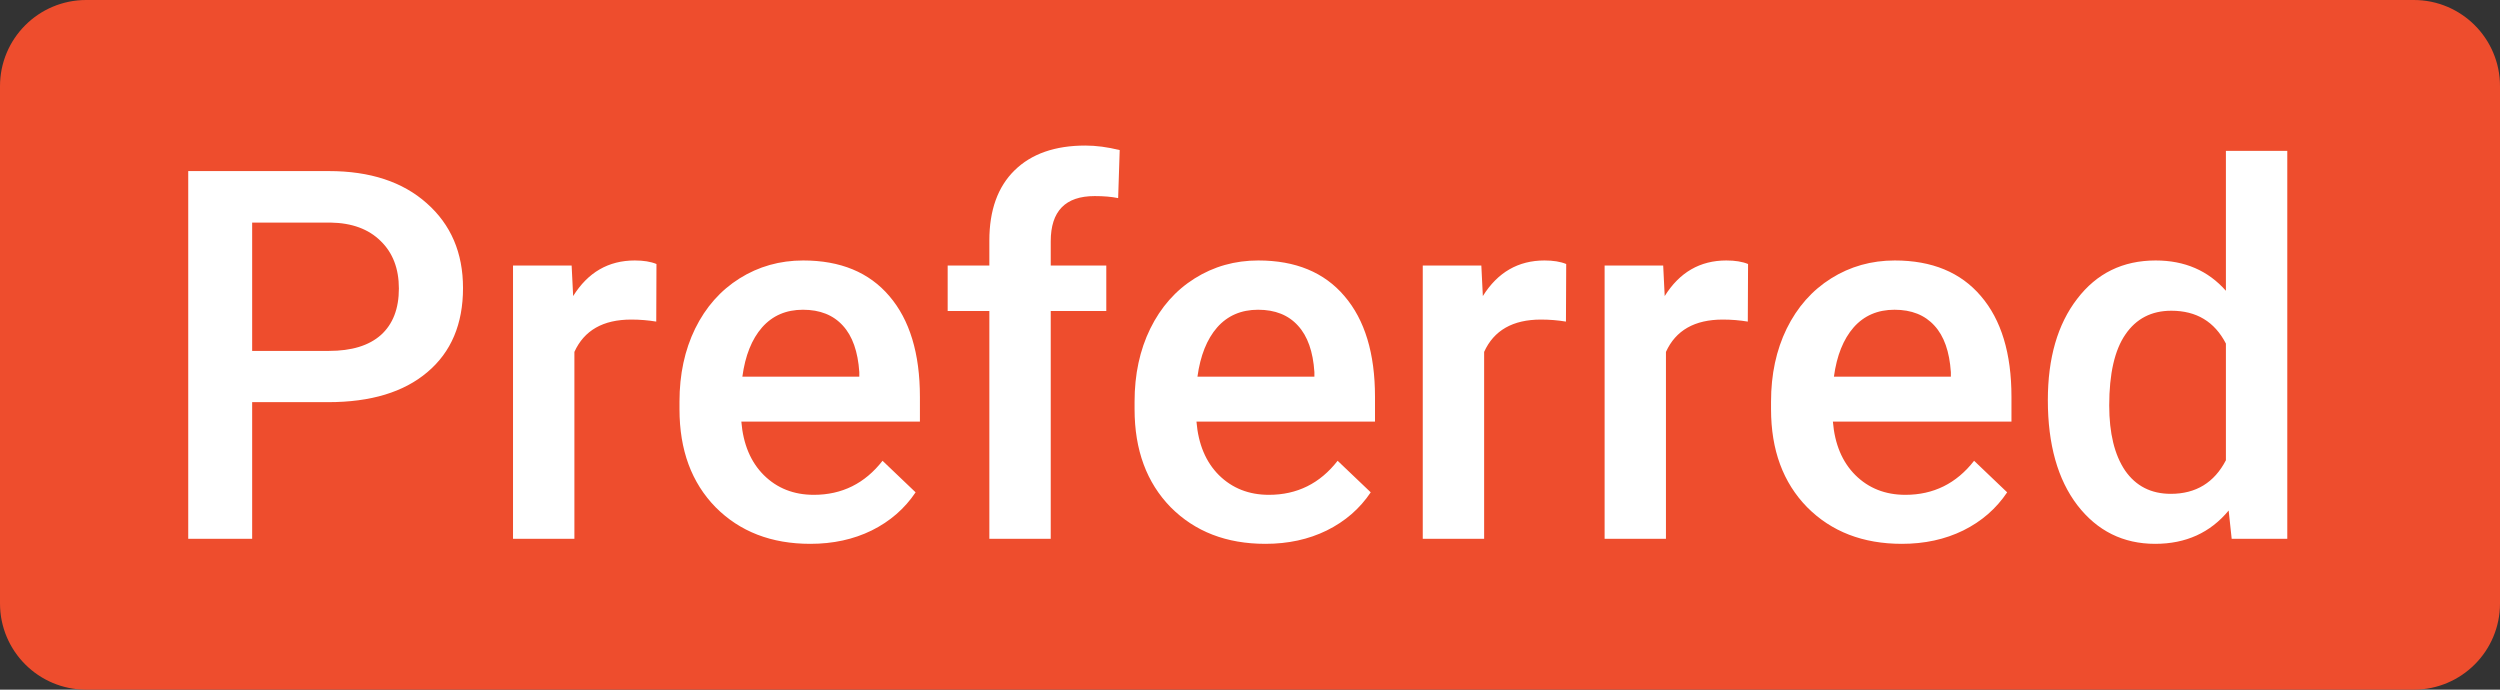
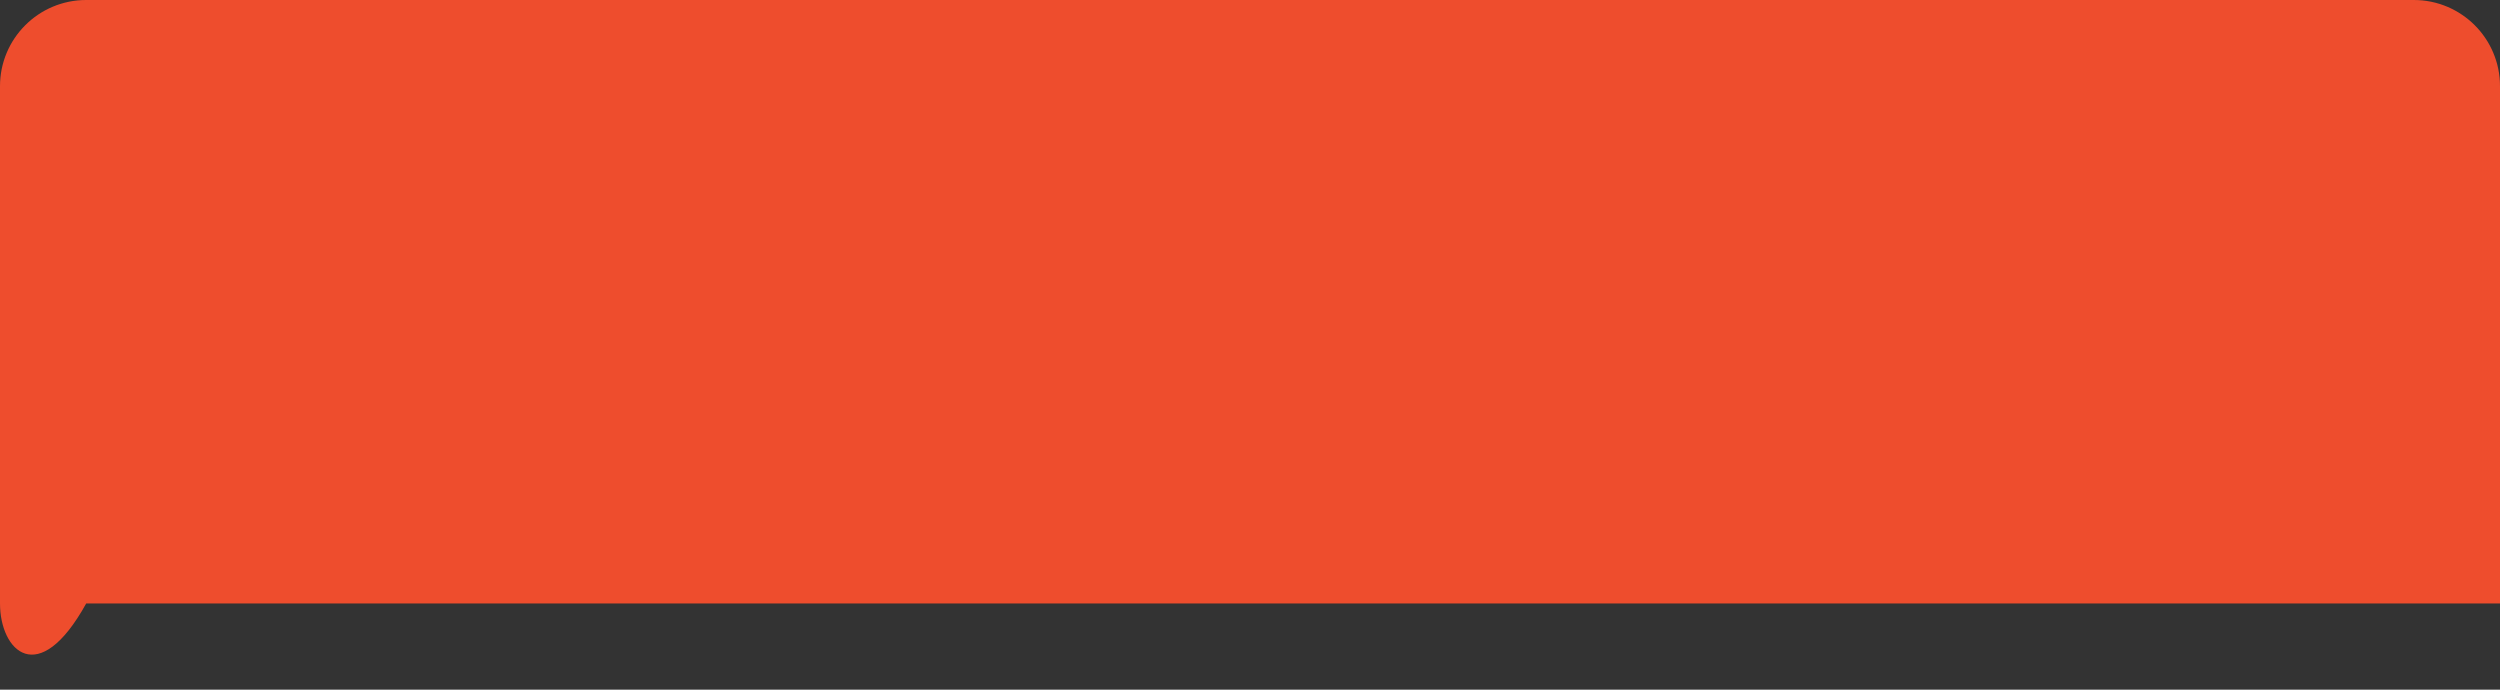
<svg xmlns="http://www.w3.org/2000/svg" width="58" height="16" viewBox="0 0 58 16" fill="none">
  <rect x="0" y="0" width="58" height="16" fill="#333333" stroke="none" />
-   <path d="M0 2C0 0.895 0.895 0 2 0H56C57.105 0 58 0.895 58 2V14C58 15.105 57.105 16 56 16H2C0.895 16 0 15.105 0 14V2Z" fill="#EE4D2D" />
-   <path d="M5.85 9.33V12.5H4.367V3.969H7.631C8.584 3.969 9.34 4.217 9.898 4.713C10.461 5.209 10.742 5.865 10.742 6.682C10.742 7.518 10.467 8.168 9.916 8.633C9.369 9.098 8.602 9.33 7.613 9.33H5.85ZM5.85 8.141H7.631C8.158 8.141 8.561 8.018 8.838 7.771C9.115 7.521 9.254 7.162 9.254 6.693C9.254 6.232 9.113 5.865 8.832 5.592C8.551 5.314 8.164 5.172 7.672 5.164H5.85V8.141ZM15.225 7.461C15.037 7.43 14.844 7.414 14.645 7.414C13.992 7.414 13.553 7.664 13.326 8.164V12.5H11.902V6.16H13.262L13.297 6.869C13.641 6.318 14.117 6.043 14.727 6.043C14.93 6.043 15.098 6.07 15.23 6.125L15.225 7.461ZM18.799 12.617C17.896 12.617 17.164 12.334 16.602 11.768C16.043 11.197 15.764 10.44 15.764 9.494V9.318C15.764 8.686 15.885 8.121 16.127 7.625C16.373 7.125 16.717 6.736 17.158 6.459C17.6 6.182 18.092 6.043 18.635 6.043C19.498 6.043 20.164 6.318 20.633 6.869C21.105 7.42 21.342 8.199 21.342 9.207V9.781H17.199C17.242 10.305 17.416 10.719 17.721 11.023C18.029 11.328 18.416 11.48 18.881 11.48C19.533 11.48 20.064 11.217 20.475 10.69L21.242 11.422C20.988 11.801 20.648 12.096 20.223 12.307C19.801 12.514 19.326 12.617 18.799 12.617ZM18.629 7.186C18.238 7.186 17.922 7.322 17.68 7.596C17.441 7.869 17.289 8.25 17.223 8.738H19.936V8.633C19.904 8.156 19.777 7.797 19.555 7.555C19.332 7.309 19.023 7.186 18.629 7.186ZM22.953 12.5V7.215H21.986V6.16H22.953V5.58C22.953 4.877 23.148 4.334 23.539 3.951C23.93 3.568 24.477 3.377 25.18 3.377C25.43 3.377 25.695 3.412 25.977 3.482L25.941 4.596C25.785 4.564 25.604 4.549 25.396 4.549C24.717 4.549 24.377 4.898 24.377 5.598V6.16H25.666V7.215H24.377V12.5H22.953ZM29.357 12.617C28.455 12.617 27.723 12.334 27.16 11.768C26.602 11.197 26.322 10.44 26.322 9.494V9.318C26.322 8.686 26.443 8.121 26.686 7.625C26.932 7.125 27.275 6.736 27.717 6.459C28.158 6.182 28.65 6.043 29.193 6.043C30.057 6.043 30.723 6.318 31.191 6.869C31.664 7.42 31.9 8.199 31.9 9.207V9.781H27.758C27.801 10.305 27.975 10.719 28.279 11.023C28.588 11.328 28.975 11.48 29.439 11.48C30.092 11.48 30.623 11.217 31.033 10.69L31.801 11.422C31.547 11.801 31.207 12.096 30.781 12.307C30.359 12.514 29.885 12.617 29.357 12.617ZM29.188 7.186C28.797 7.186 28.48 7.322 28.238 7.596C28 7.869 27.848 8.25 27.781 8.738H30.494V8.633C30.463 8.156 30.336 7.797 30.113 7.555C29.891 7.309 29.582 7.186 29.188 7.186ZM36.33 7.461C36.143 7.43 35.949 7.414 35.75 7.414C35.098 7.414 34.658 7.664 34.432 8.164V12.5H33.008V6.16H34.367L34.402 6.869C34.746 6.318 35.223 6.043 35.832 6.043C36.035 6.043 36.203 6.07 36.336 6.125L36.33 7.461ZM40.549 7.461C40.361 7.43 40.168 7.414 39.969 7.414C39.316 7.414 38.877 7.664 38.65 8.164V12.5H37.227V6.16H38.586L38.621 6.869C38.965 6.318 39.441 6.043 40.051 6.043C40.254 6.043 40.422 6.07 40.555 6.125L40.549 7.461ZM44.123 12.617C43.221 12.617 42.488 12.334 41.926 11.768C41.367 11.197 41.088 10.44 41.088 9.494V9.318C41.088 8.686 41.209 8.121 41.451 7.625C41.697 7.125 42.041 6.736 42.482 6.459C42.924 6.182 43.416 6.043 43.959 6.043C44.822 6.043 45.488 6.318 45.957 6.869C46.43 7.42 46.666 8.199 46.666 9.207V9.781H42.523C42.566 10.305 42.74 10.719 43.045 11.023C43.353 11.328 43.74 11.48 44.205 11.48C44.857 11.48 45.389 11.217 45.799 10.69L46.566 11.422C46.312 11.801 45.973 12.096 45.547 12.307C45.125 12.514 44.65 12.617 44.123 12.617ZM43.953 7.186C43.562 7.186 43.246 7.322 43.004 7.596C42.766 7.869 42.613 8.25 42.547 8.738H45.26V8.633C45.228 8.156 45.102 7.797 44.879 7.555C44.656 7.309 44.348 7.186 43.953 7.186ZM47.51 9.283C47.51 8.307 47.736 7.523 48.19 6.934C48.643 6.34 49.25 6.043 50.012 6.043C50.684 6.043 51.227 6.277 51.641 6.746V3.5H53.065V12.5H51.775L51.705 11.844C51.279 12.359 50.711 12.617 50 12.617C49.258 12.617 48.656 12.318 48.195 11.721C47.738 11.123 47.51 10.31 47.51 9.283ZM48.934 9.406C48.934 10.051 49.057 10.555 49.303 10.918C49.553 11.277 49.906 11.457 50.363 11.457C50.945 11.457 51.371 11.197 51.641 10.678V7.971C51.379 7.463 50.957 7.209 50.375 7.209C49.914 7.209 49.559 7.393 49.309 7.76C49.059 8.123 48.934 8.672 48.934 9.406Z" fill="white" />
+   <path d="M0 2C0 0.895 0.895 0 2 0H56C57.105 0 58 0.895 58 2V14H2C0.895 16 0 15.105 0 14V2Z" fill="#EE4D2D" />
</svg>